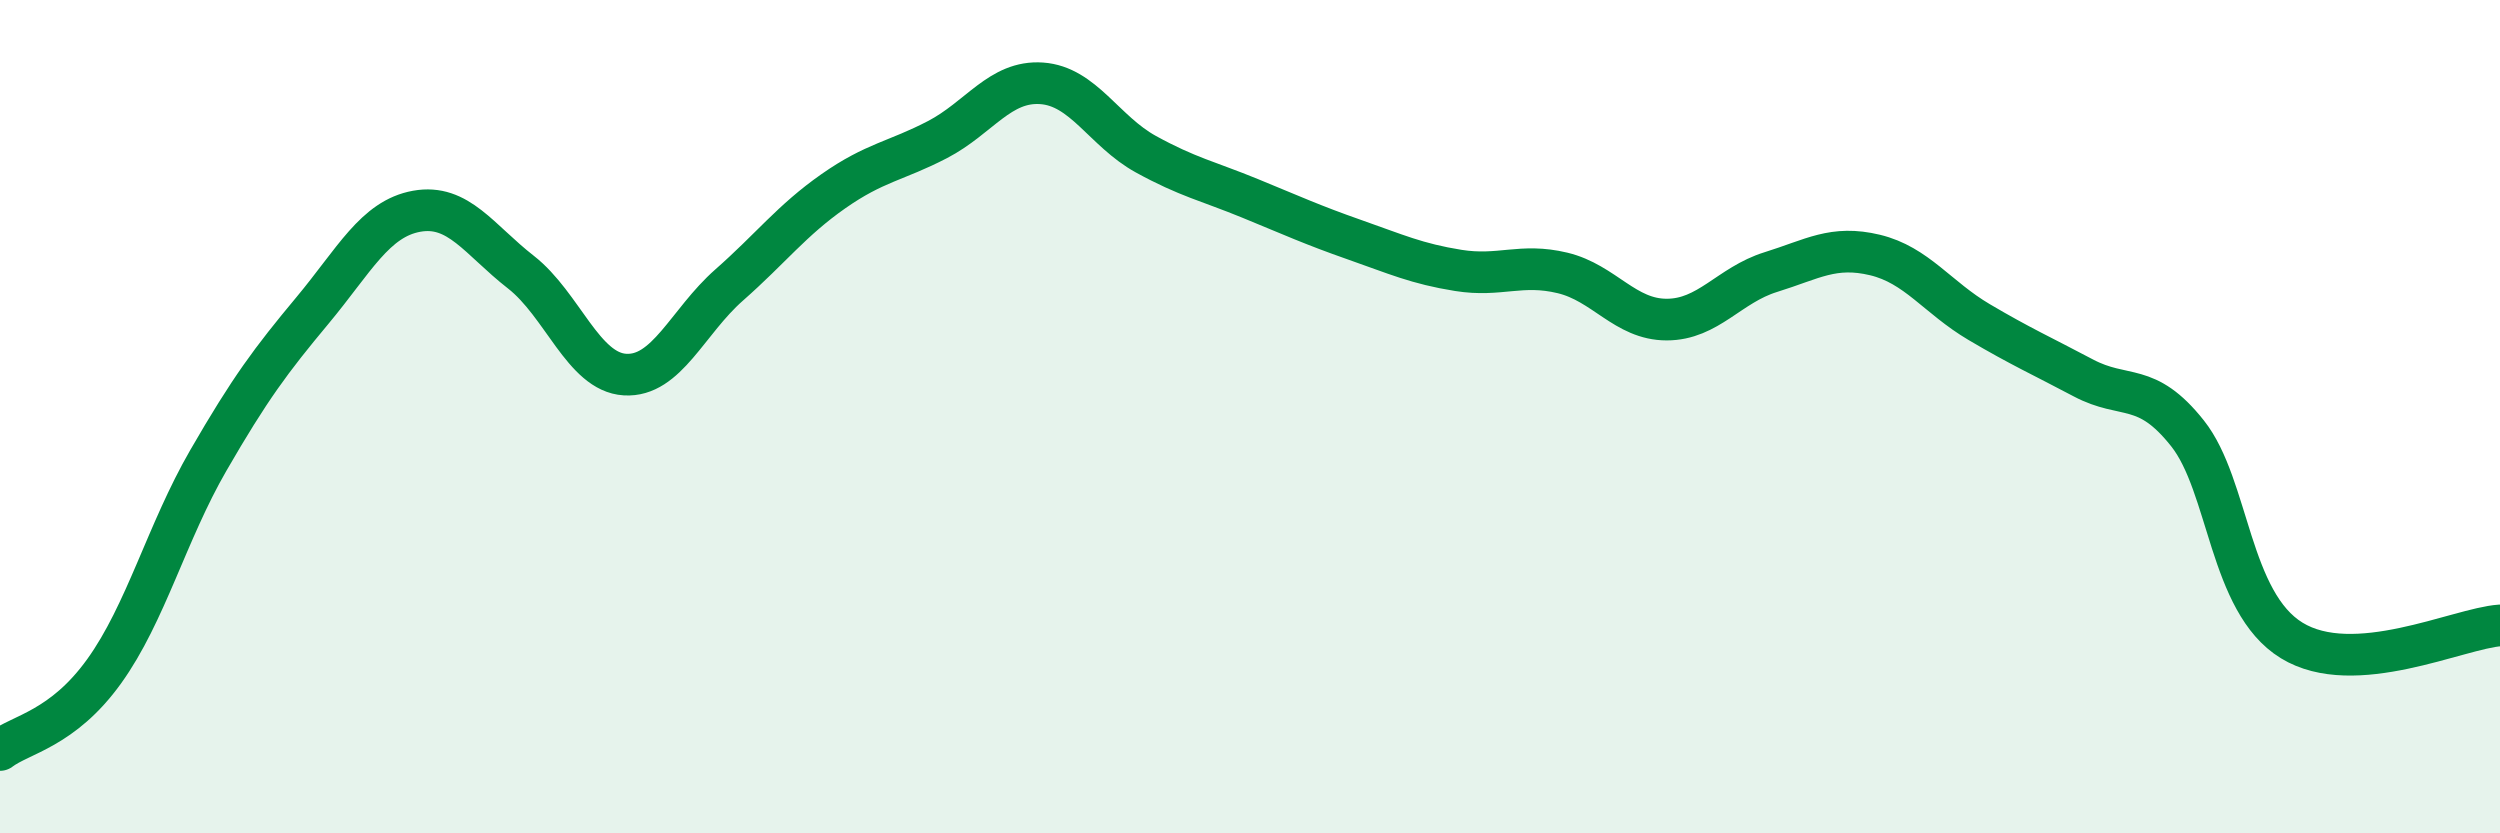
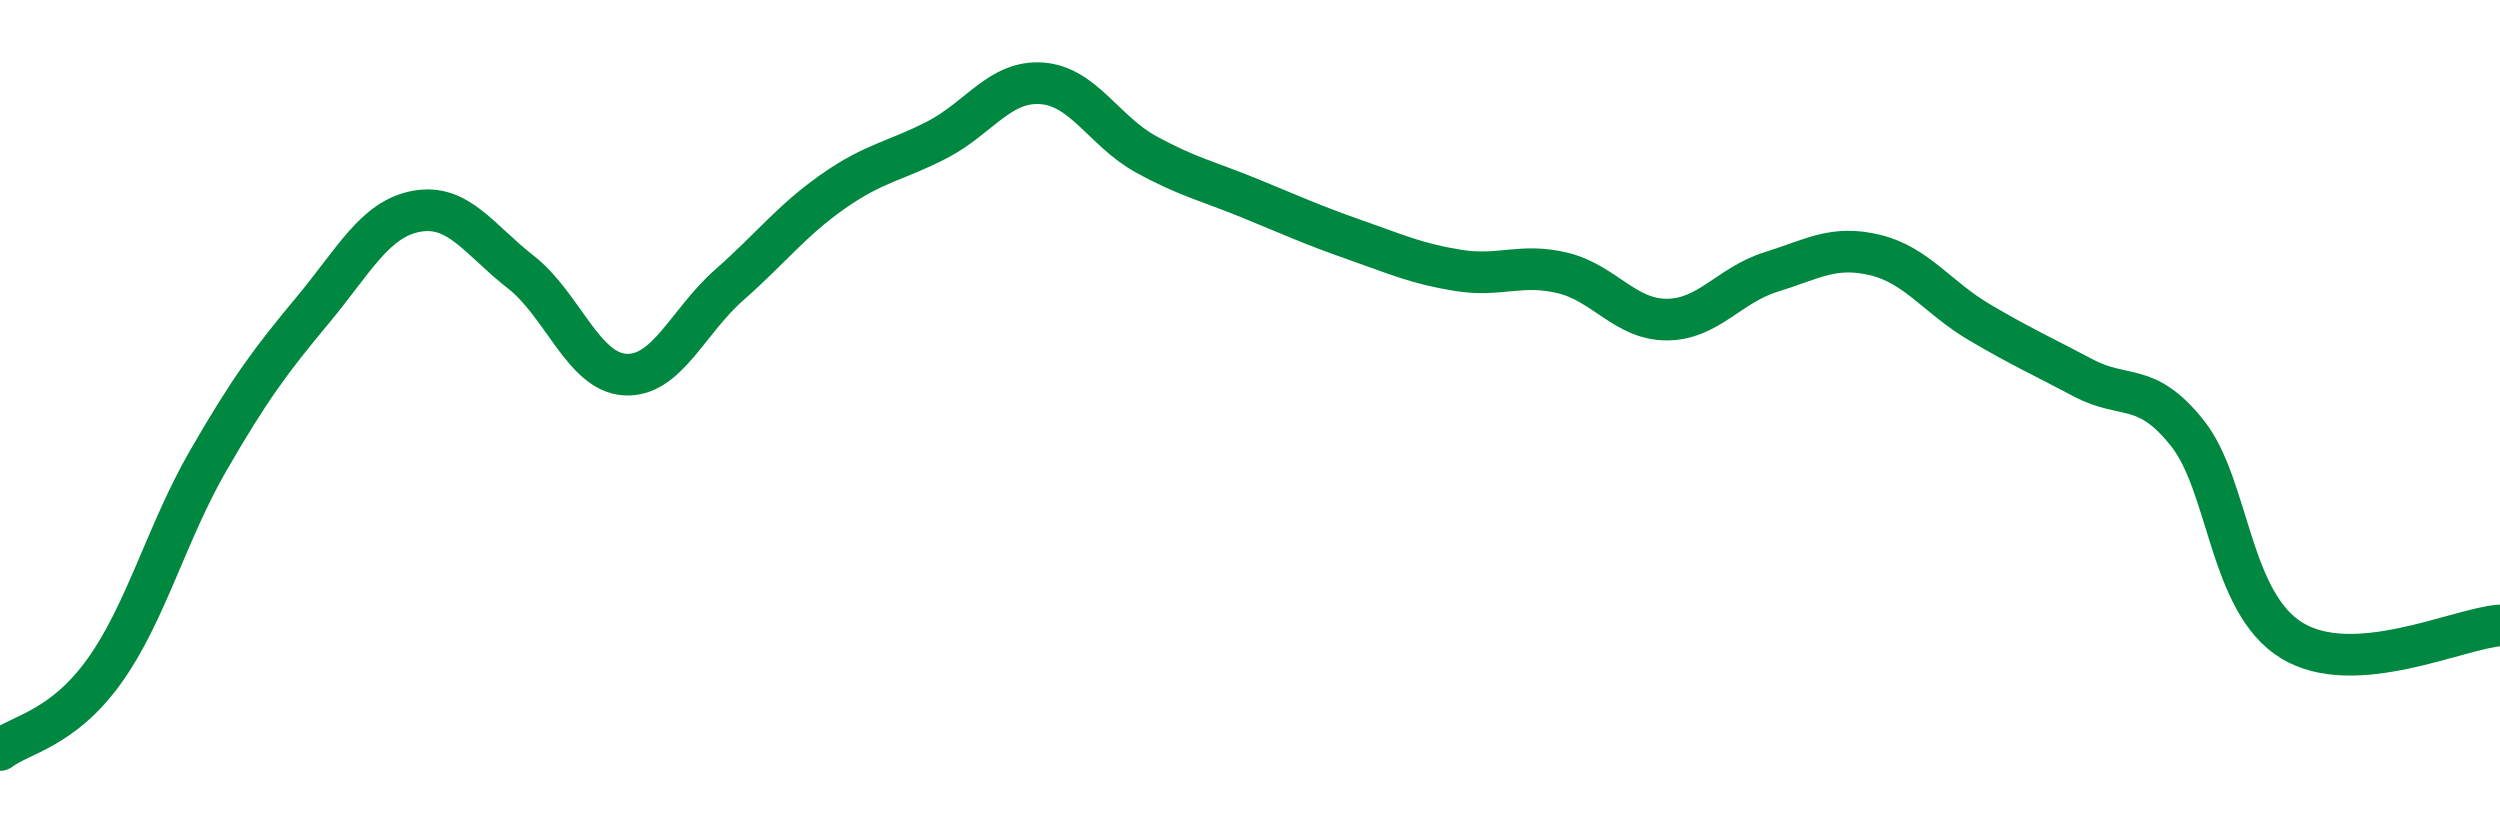
<svg xmlns="http://www.w3.org/2000/svg" width="60" height="20" viewBox="0 0 60 20">
-   <path d="M 0,18 C 0.5,17.62 1.5,17.5 2.5,16.11 C 3.5,14.72 4,12.78 5,11.05 C 6,9.32 6.5,8.65 7.5,7.45 C 8.5,6.25 9,5.25 10,5.07 C 11,4.89 11.5,5.75 12.5,6.53 C 13.5,7.31 14,8.93 15,8.99 C 16,9.05 16.5,7.72 17.5,6.84 C 18.5,5.96 19,5.29 20,4.59 C 21,3.89 21.5,3.87 22.5,3.35 C 23.5,2.83 24,1.93 25,2 C 26,2.07 26.5,3.15 27.5,3.7 C 28.5,4.25 29,4.35 30,4.76 C 31,5.17 31.5,5.4 32.5,5.75 C 33.5,6.1 34,6.33 35,6.49 C 36,6.65 36.5,6.31 37.5,6.55 C 38.5,6.79 39,7.67 40,7.67 C 41,7.67 41.5,6.84 42.5,6.53 C 43.5,6.22 44,5.88 45,6.12 C 46,6.36 46.5,7.14 47.5,7.73 C 48.5,8.32 49,8.54 50,9.07 C 51,9.6 51.5,9.14 52.5,10.4 C 53.5,11.66 53.5,14.45 55,15.37 C 56.5,16.29 59,15.08 60,15.01L60 20L0 20Z" fill="#008740" opacity="0.1" stroke-linecap="round" stroke-linejoin="round" />
  <path d="M 0,18 C 0.5,17.62 1.5,17.5 2.5,16.11 C 3.5,14.72 4,12.78 5,11.05 C 6,9.32 6.5,8.65 7.5,7.45 C 8.5,6.25 9,5.25 10,5.07 C 11,4.89 11.5,5.75 12.5,6.53 C 13.5,7.31 14,8.93 15,8.99 C 16,9.05 16.5,7.72 17.5,6.84 C 18.5,5.96 19,5.29 20,4.59 C 21,3.89 21.5,3.87 22.5,3.35 C 23.5,2.83 24,1.93 25,2 C 26,2.07 26.5,3.15 27.5,3.7 C 28.5,4.25 29,4.35 30,4.76 C 31,5.17 31.5,5.4 32.5,5.75 C 33.5,6.1 34,6.33 35,6.49 C 36,6.65 36.5,6.31 37.5,6.55 C 38.5,6.79 39,7.67 40,7.67 C 41,7.67 41.5,6.84 42.5,6.53 C 43.5,6.22 44,5.88 45,6.12 C 46,6.36 46.5,7.14 47.5,7.73 C 48.5,8.32 49,8.54 50,9.07 C 51,9.6 51.5,9.14 52.5,10.4 C 53.5,11.66 53.5,14.45 55,15.37 C 56.5,16.29 59,15.08 60,15.01" stroke="#008740" stroke-width="1" fill="none" stroke-linecap="round" stroke-linejoin="round" />
</svg>